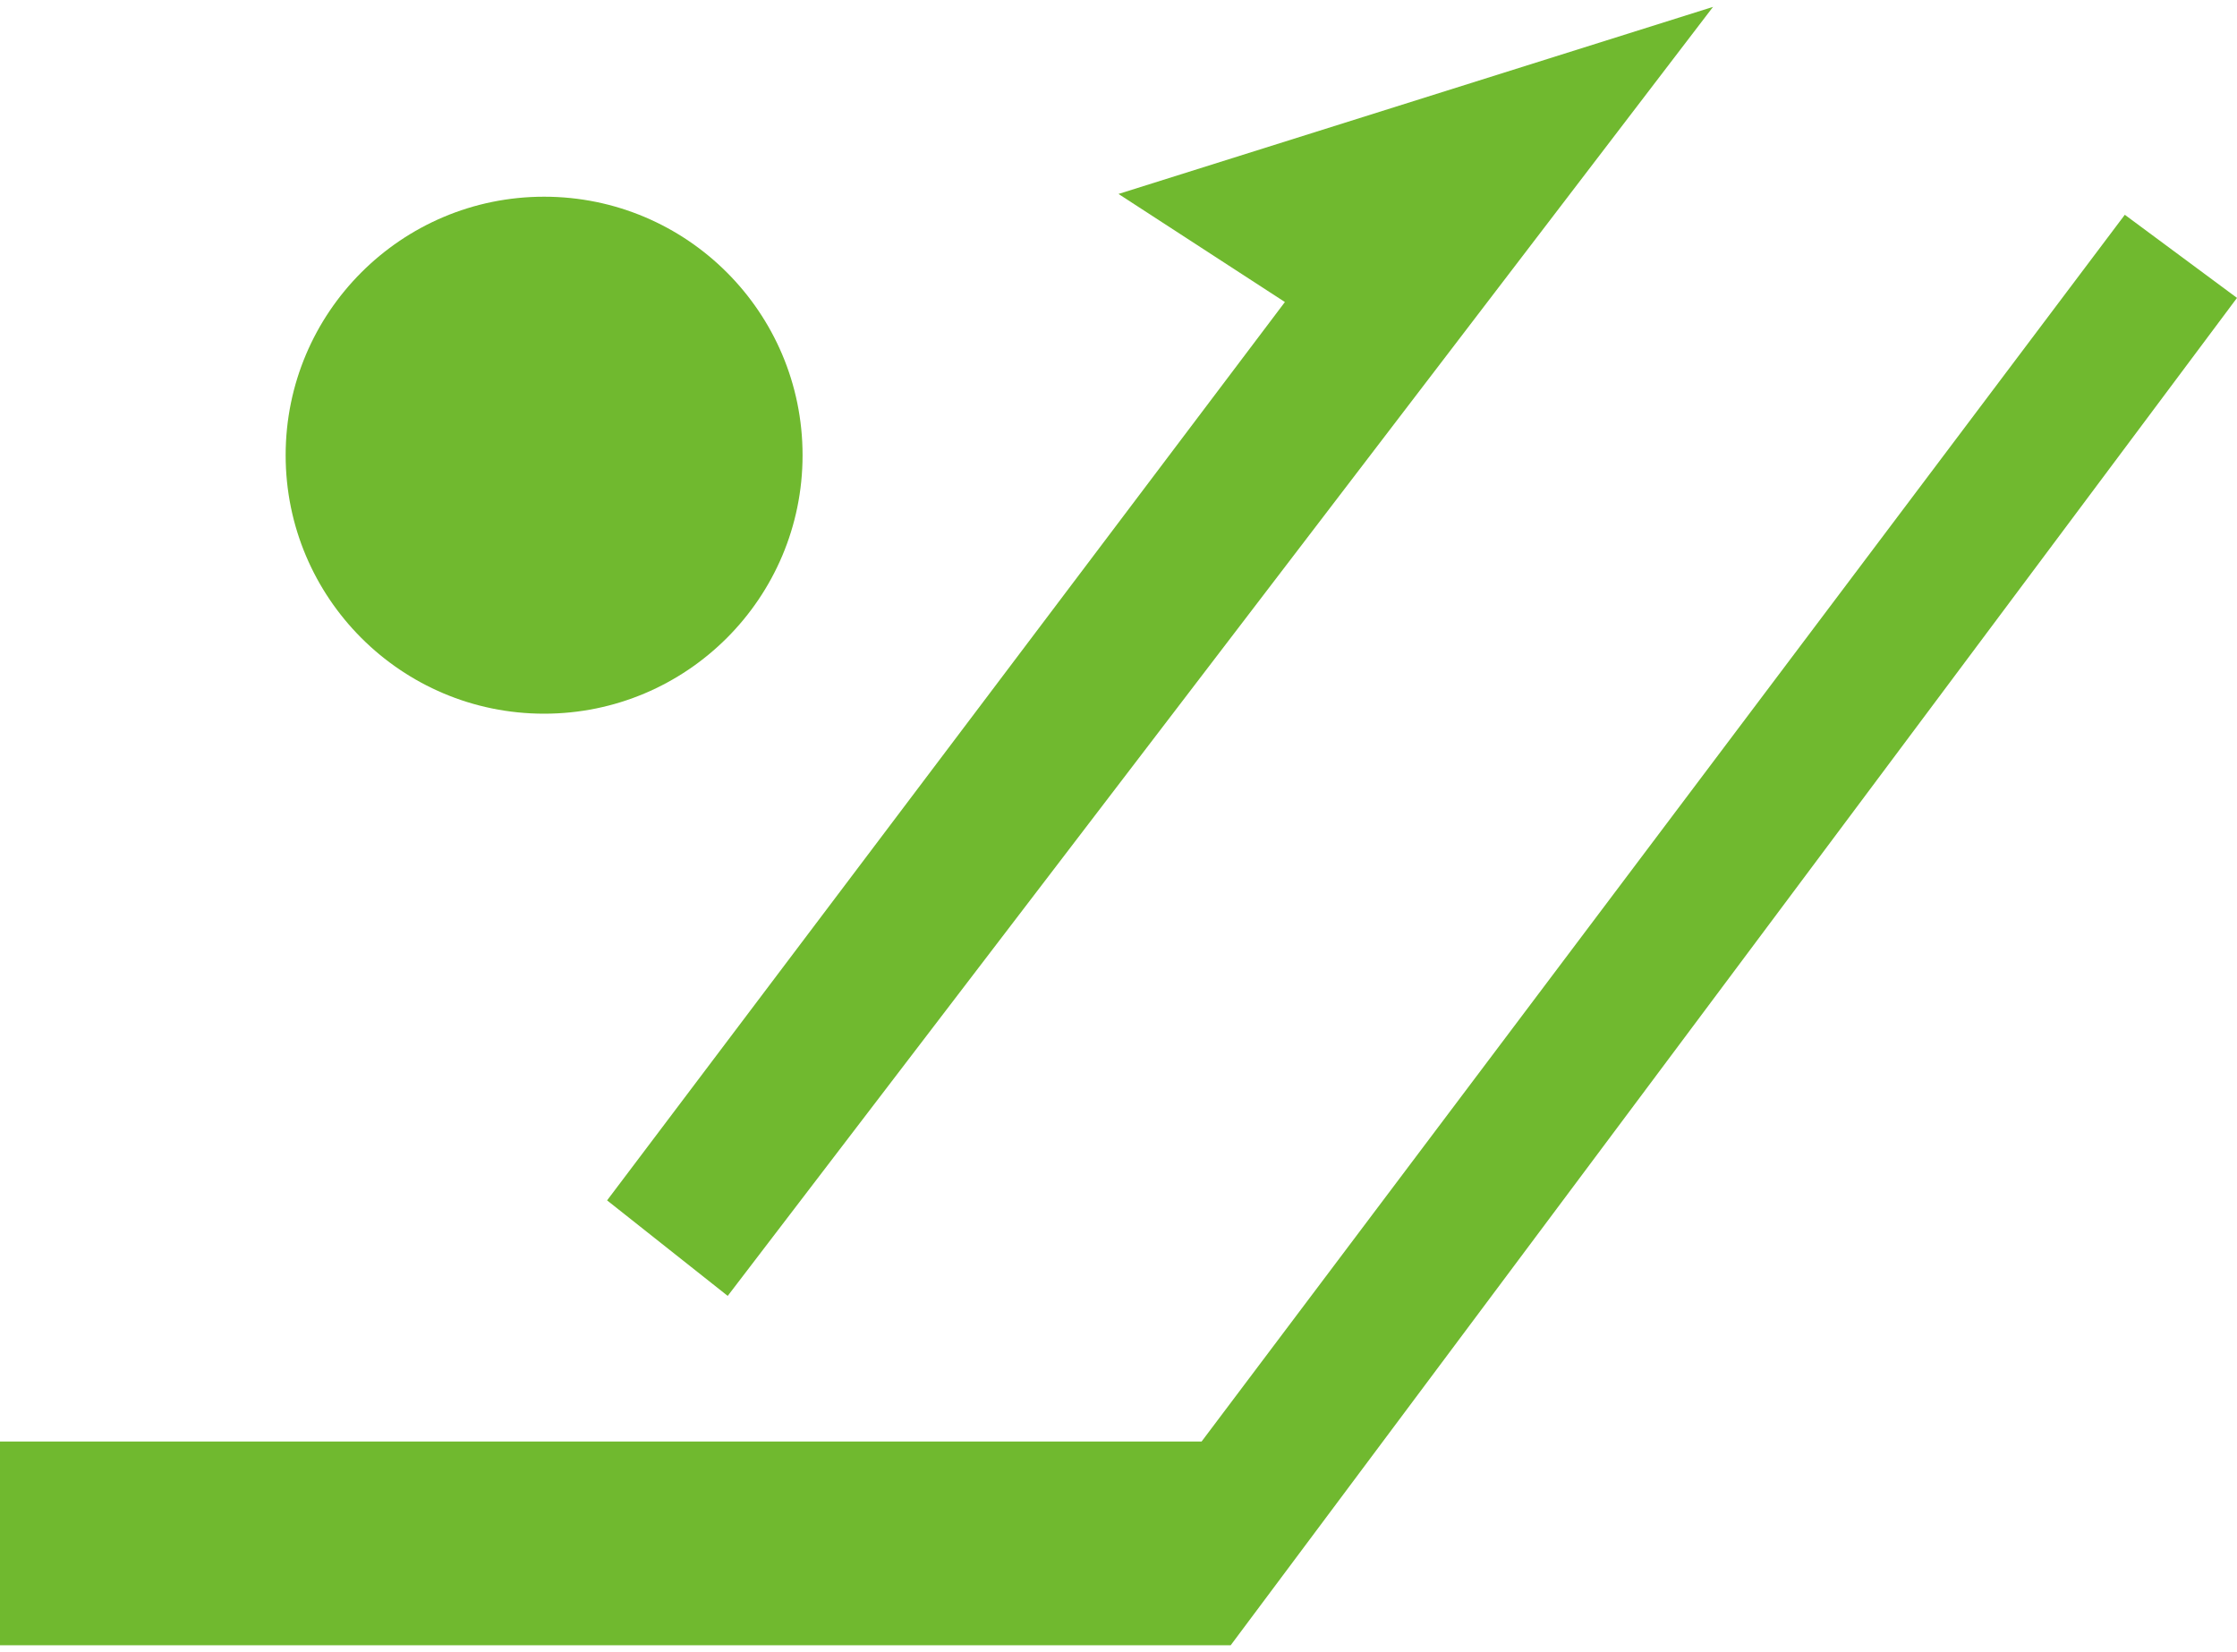
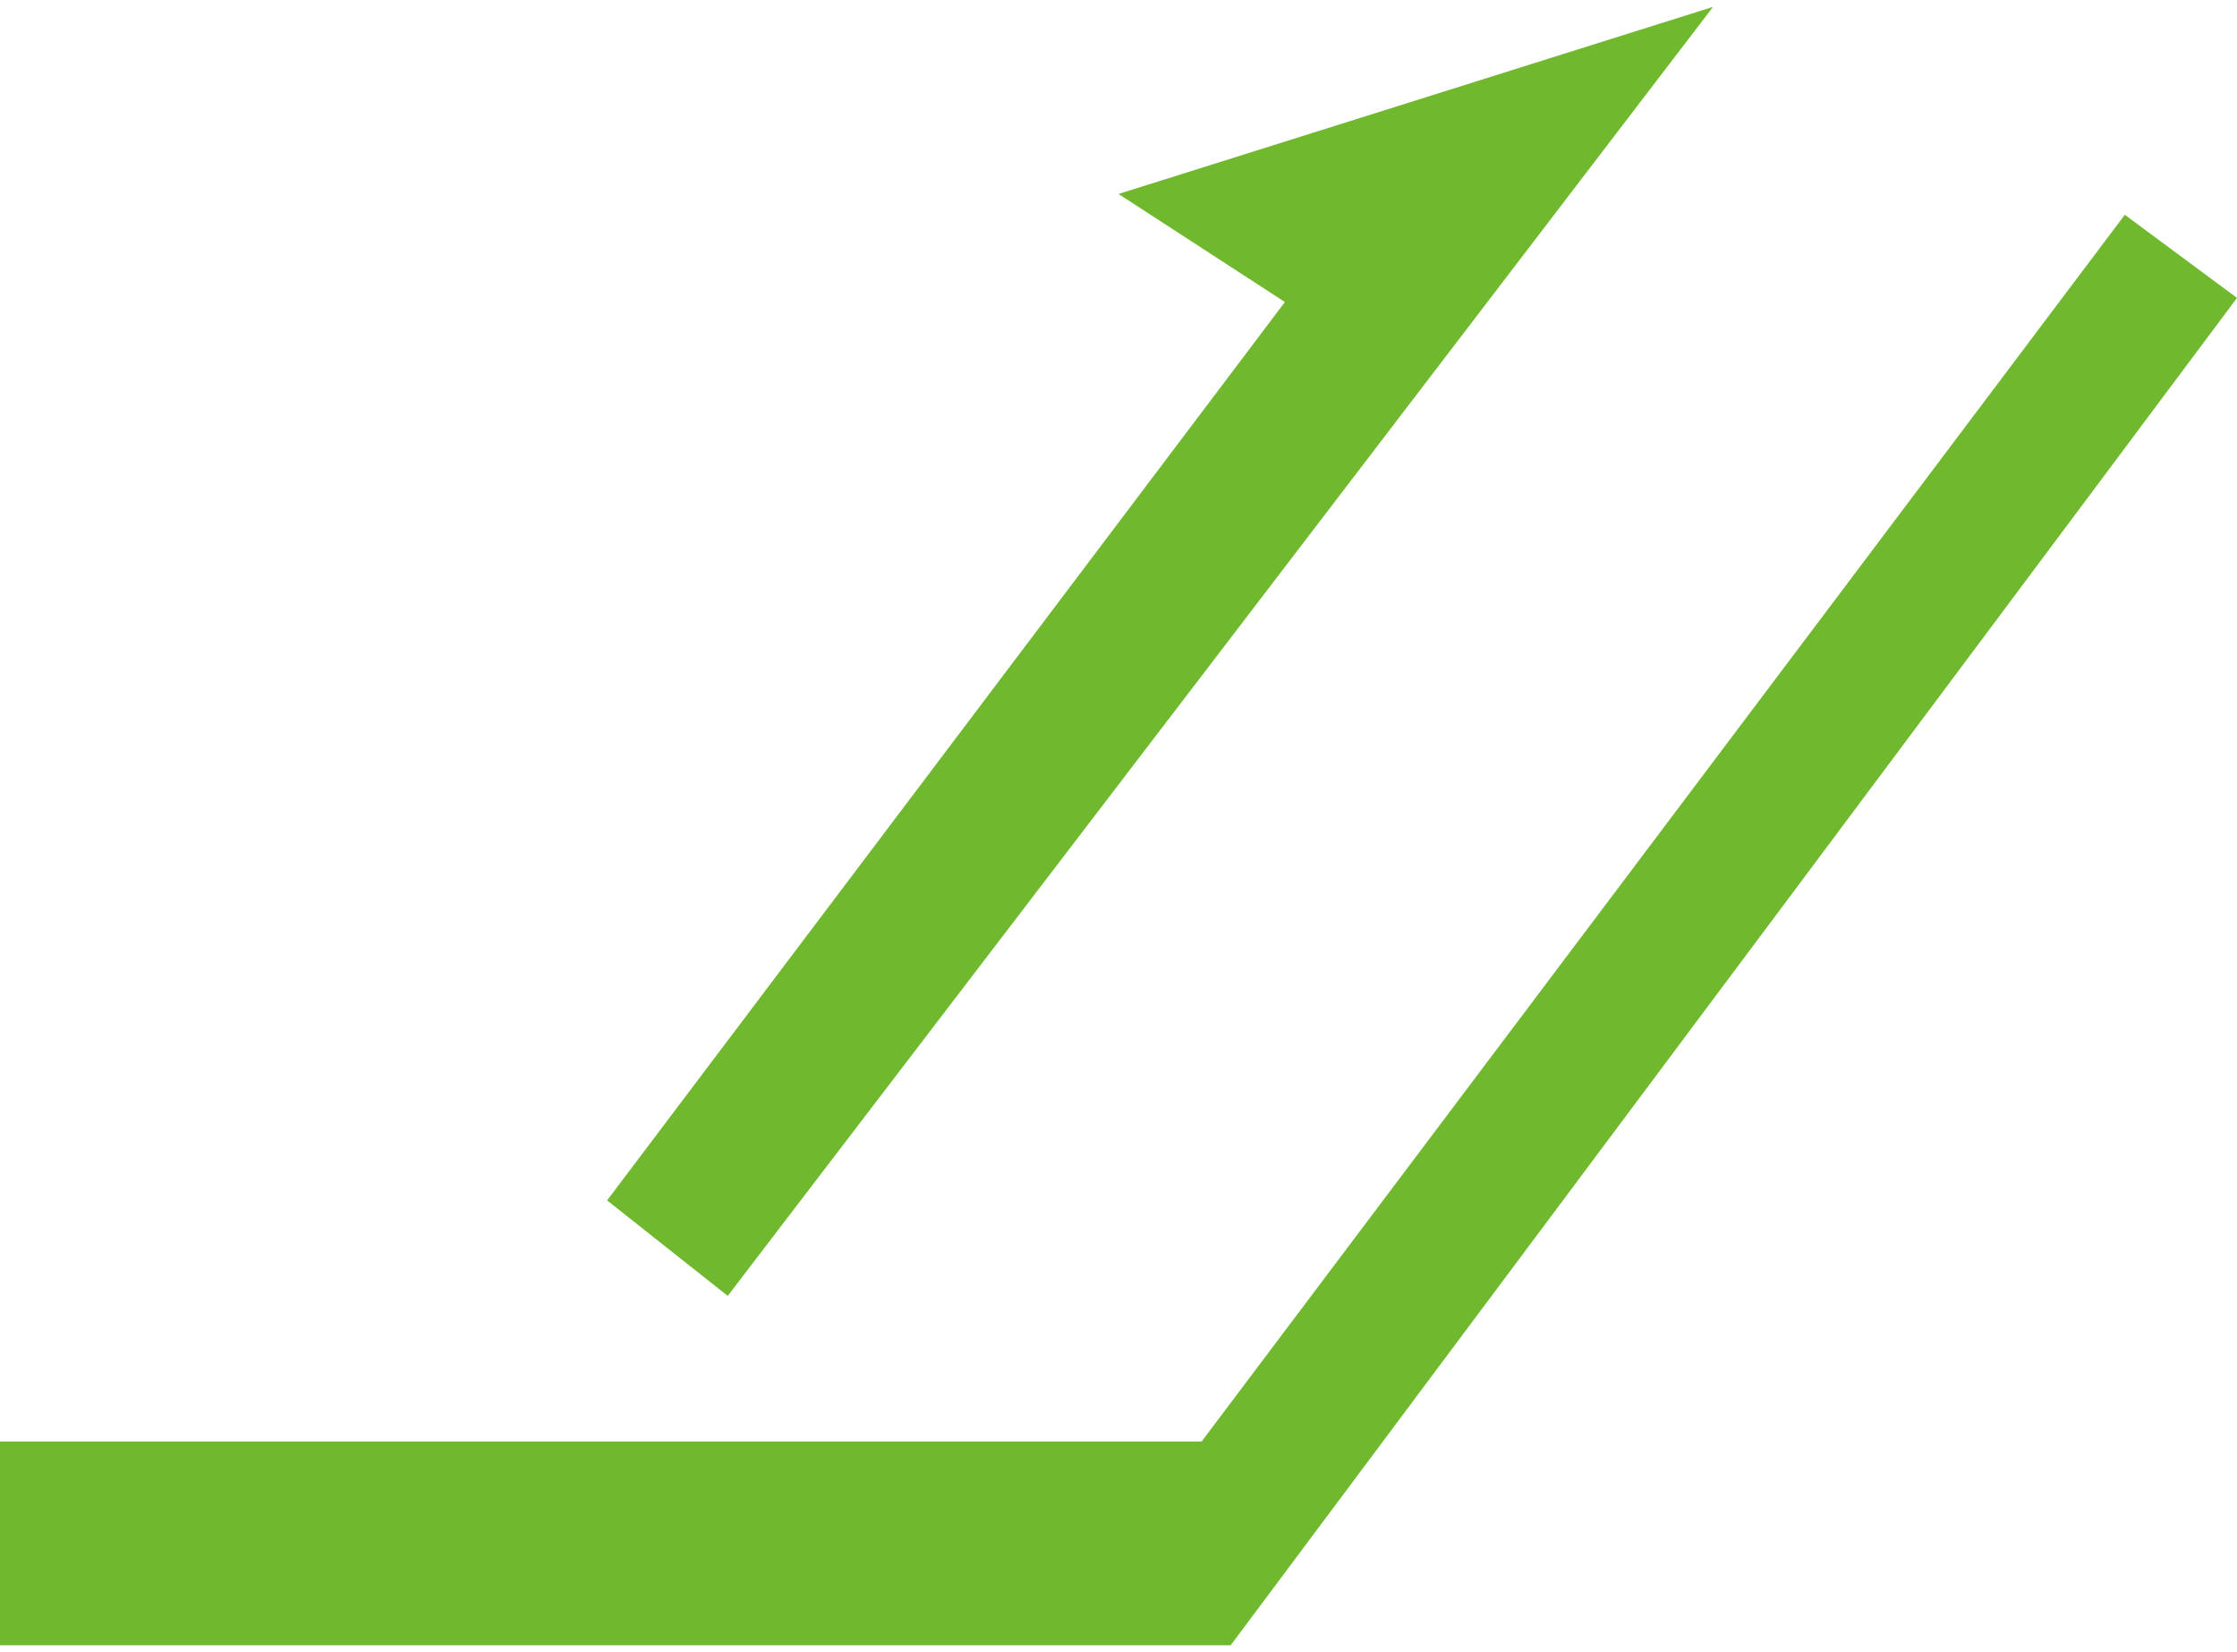
<svg xmlns="http://www.w3.org/2000/svg" id="_レイヤー_2" viewBox="0 0 130 96">
  <defs>
    <style>.cls-1,.cls-2{fill:#70b92f;}.cls-2{opacity:0;}</style>
  </defs>
  <g id="main">
    <g>
      <rect class="cls-2" width="130" height="96" />
      <g>
        <polygon class="cls-1" points="0 83.76 69.83 83.76 123.48 12.48 130 17.31 71.52 95.6 0 95.6 0 83.76" />
        <polygon class="cls-1" points="35.28 69.75 42.29 75.3 99.55 .4 65 11.27 74.67 17.55 35.28 69.75" />
-         <circle class="cls-1" cx="31.62" cy="26.45" r="15.02" />
      </g>
    </g>
  </g>
</svg>